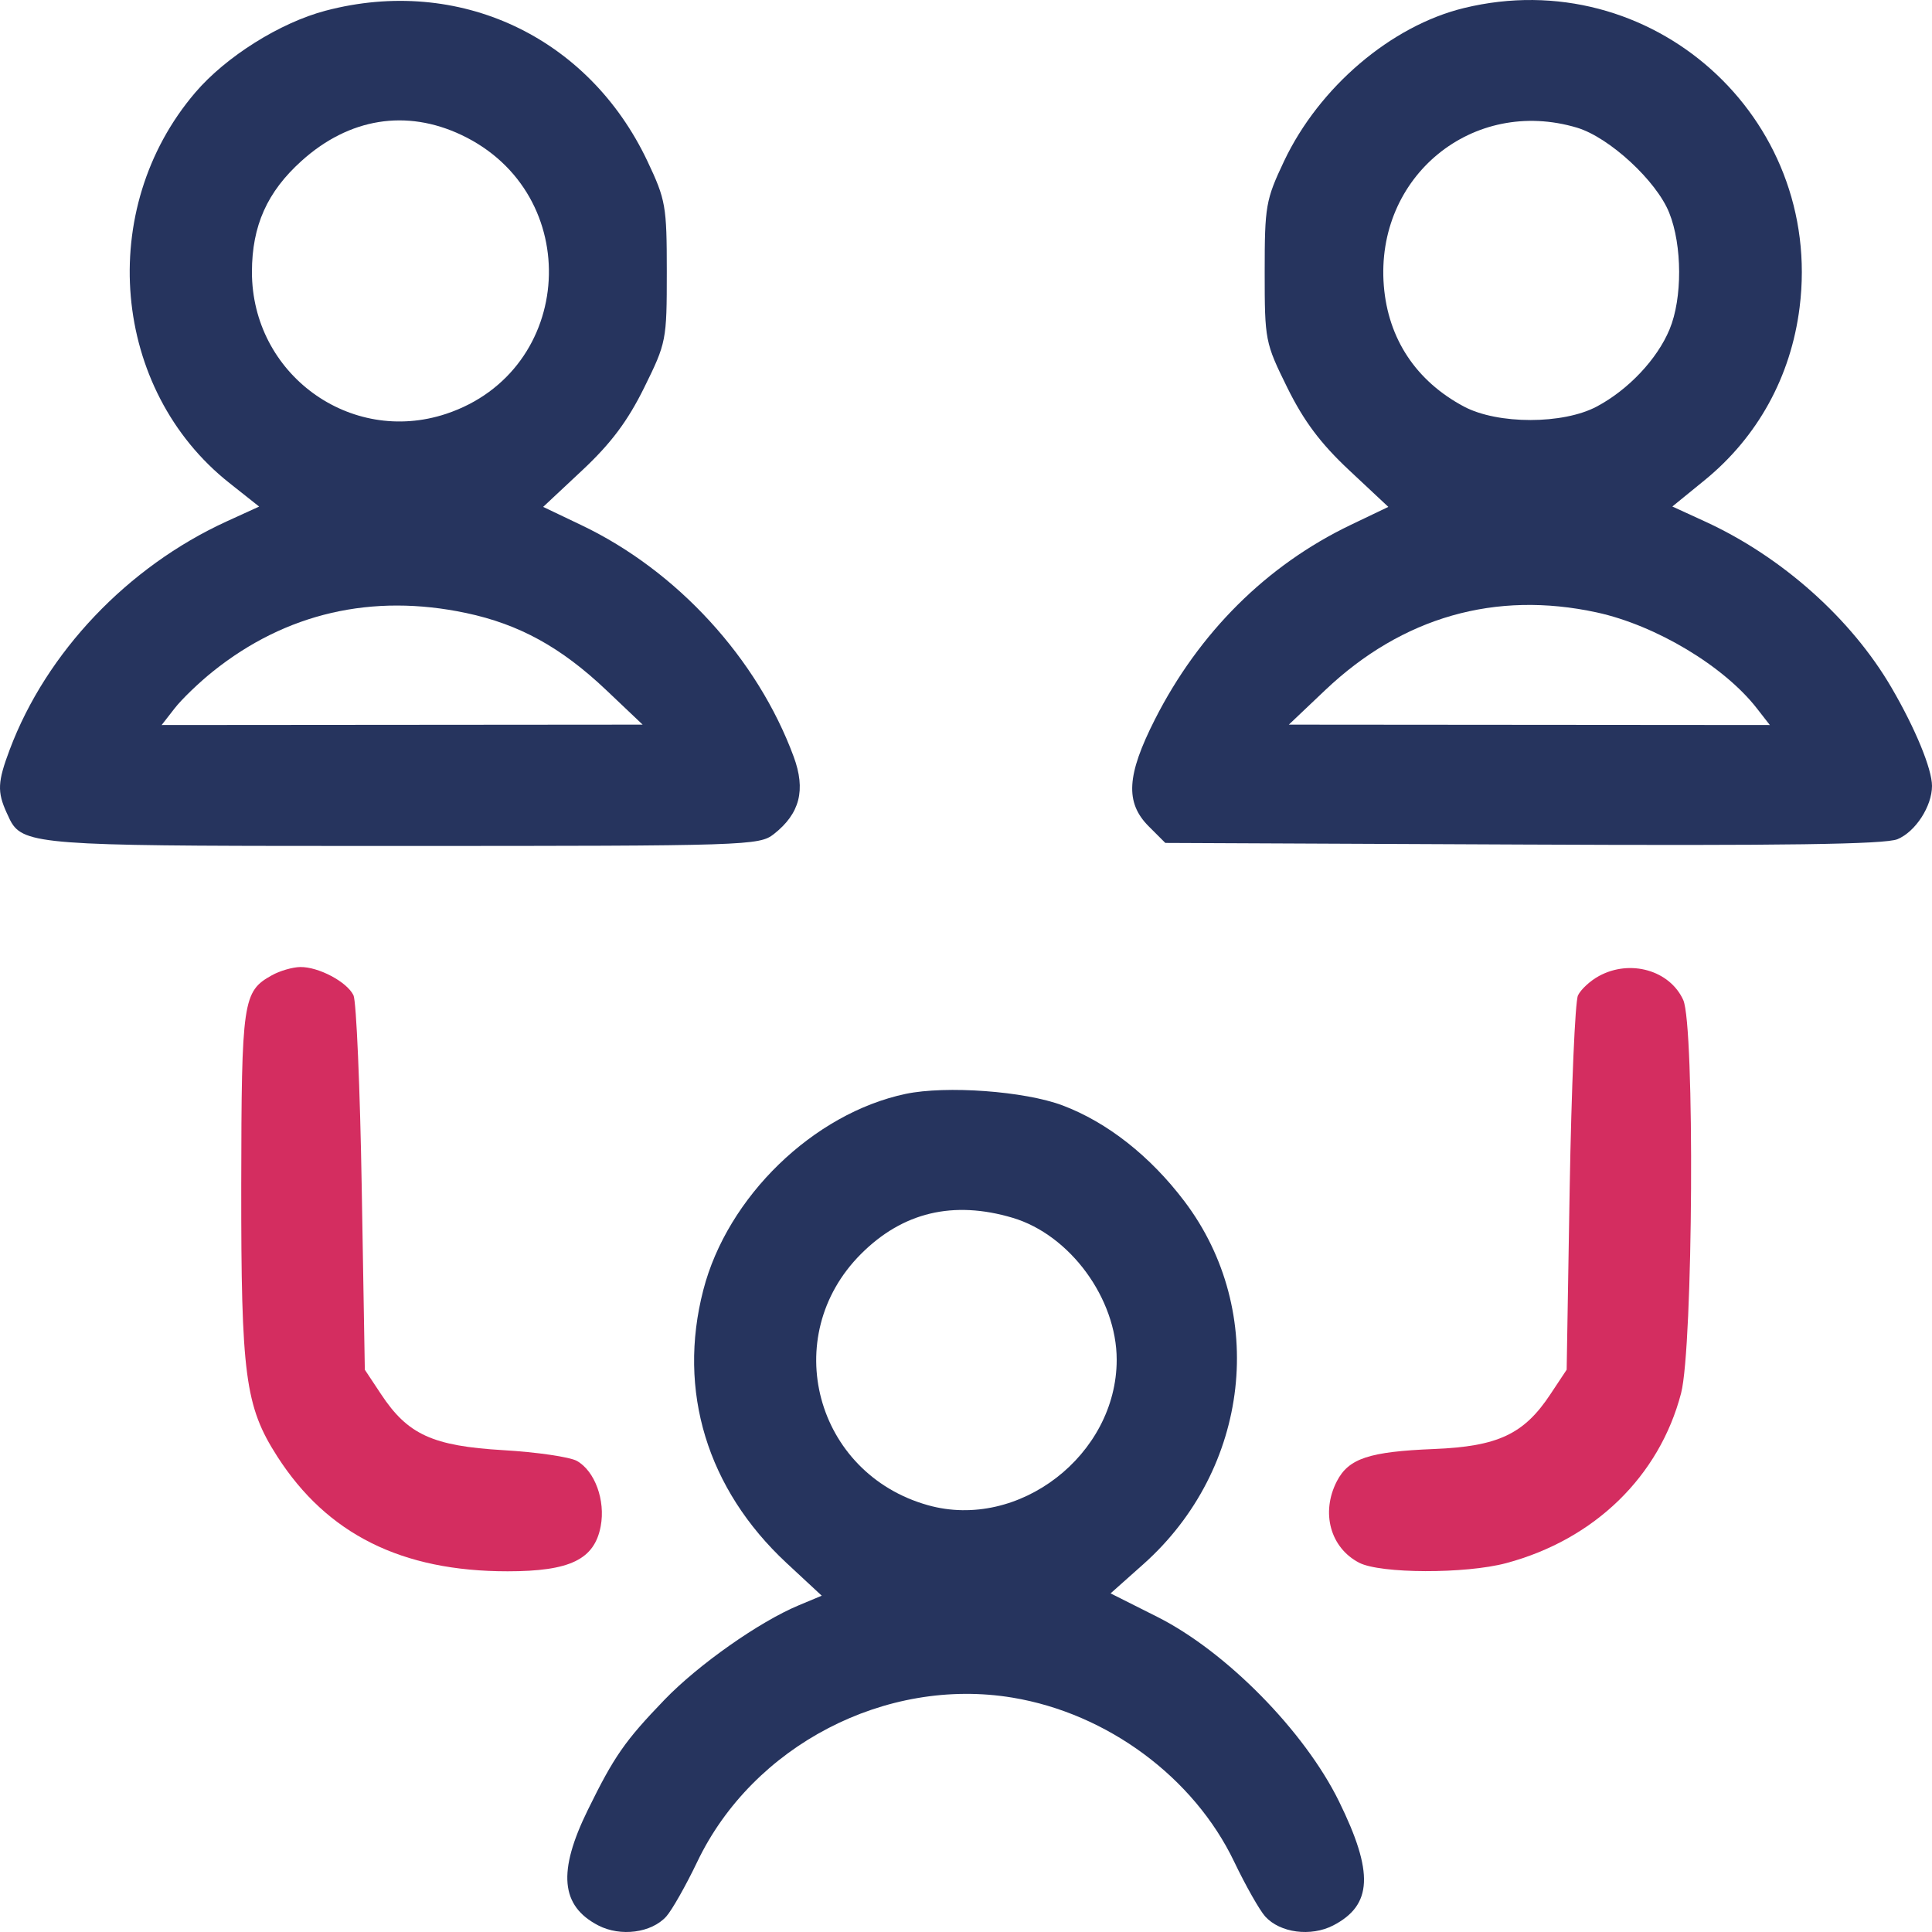
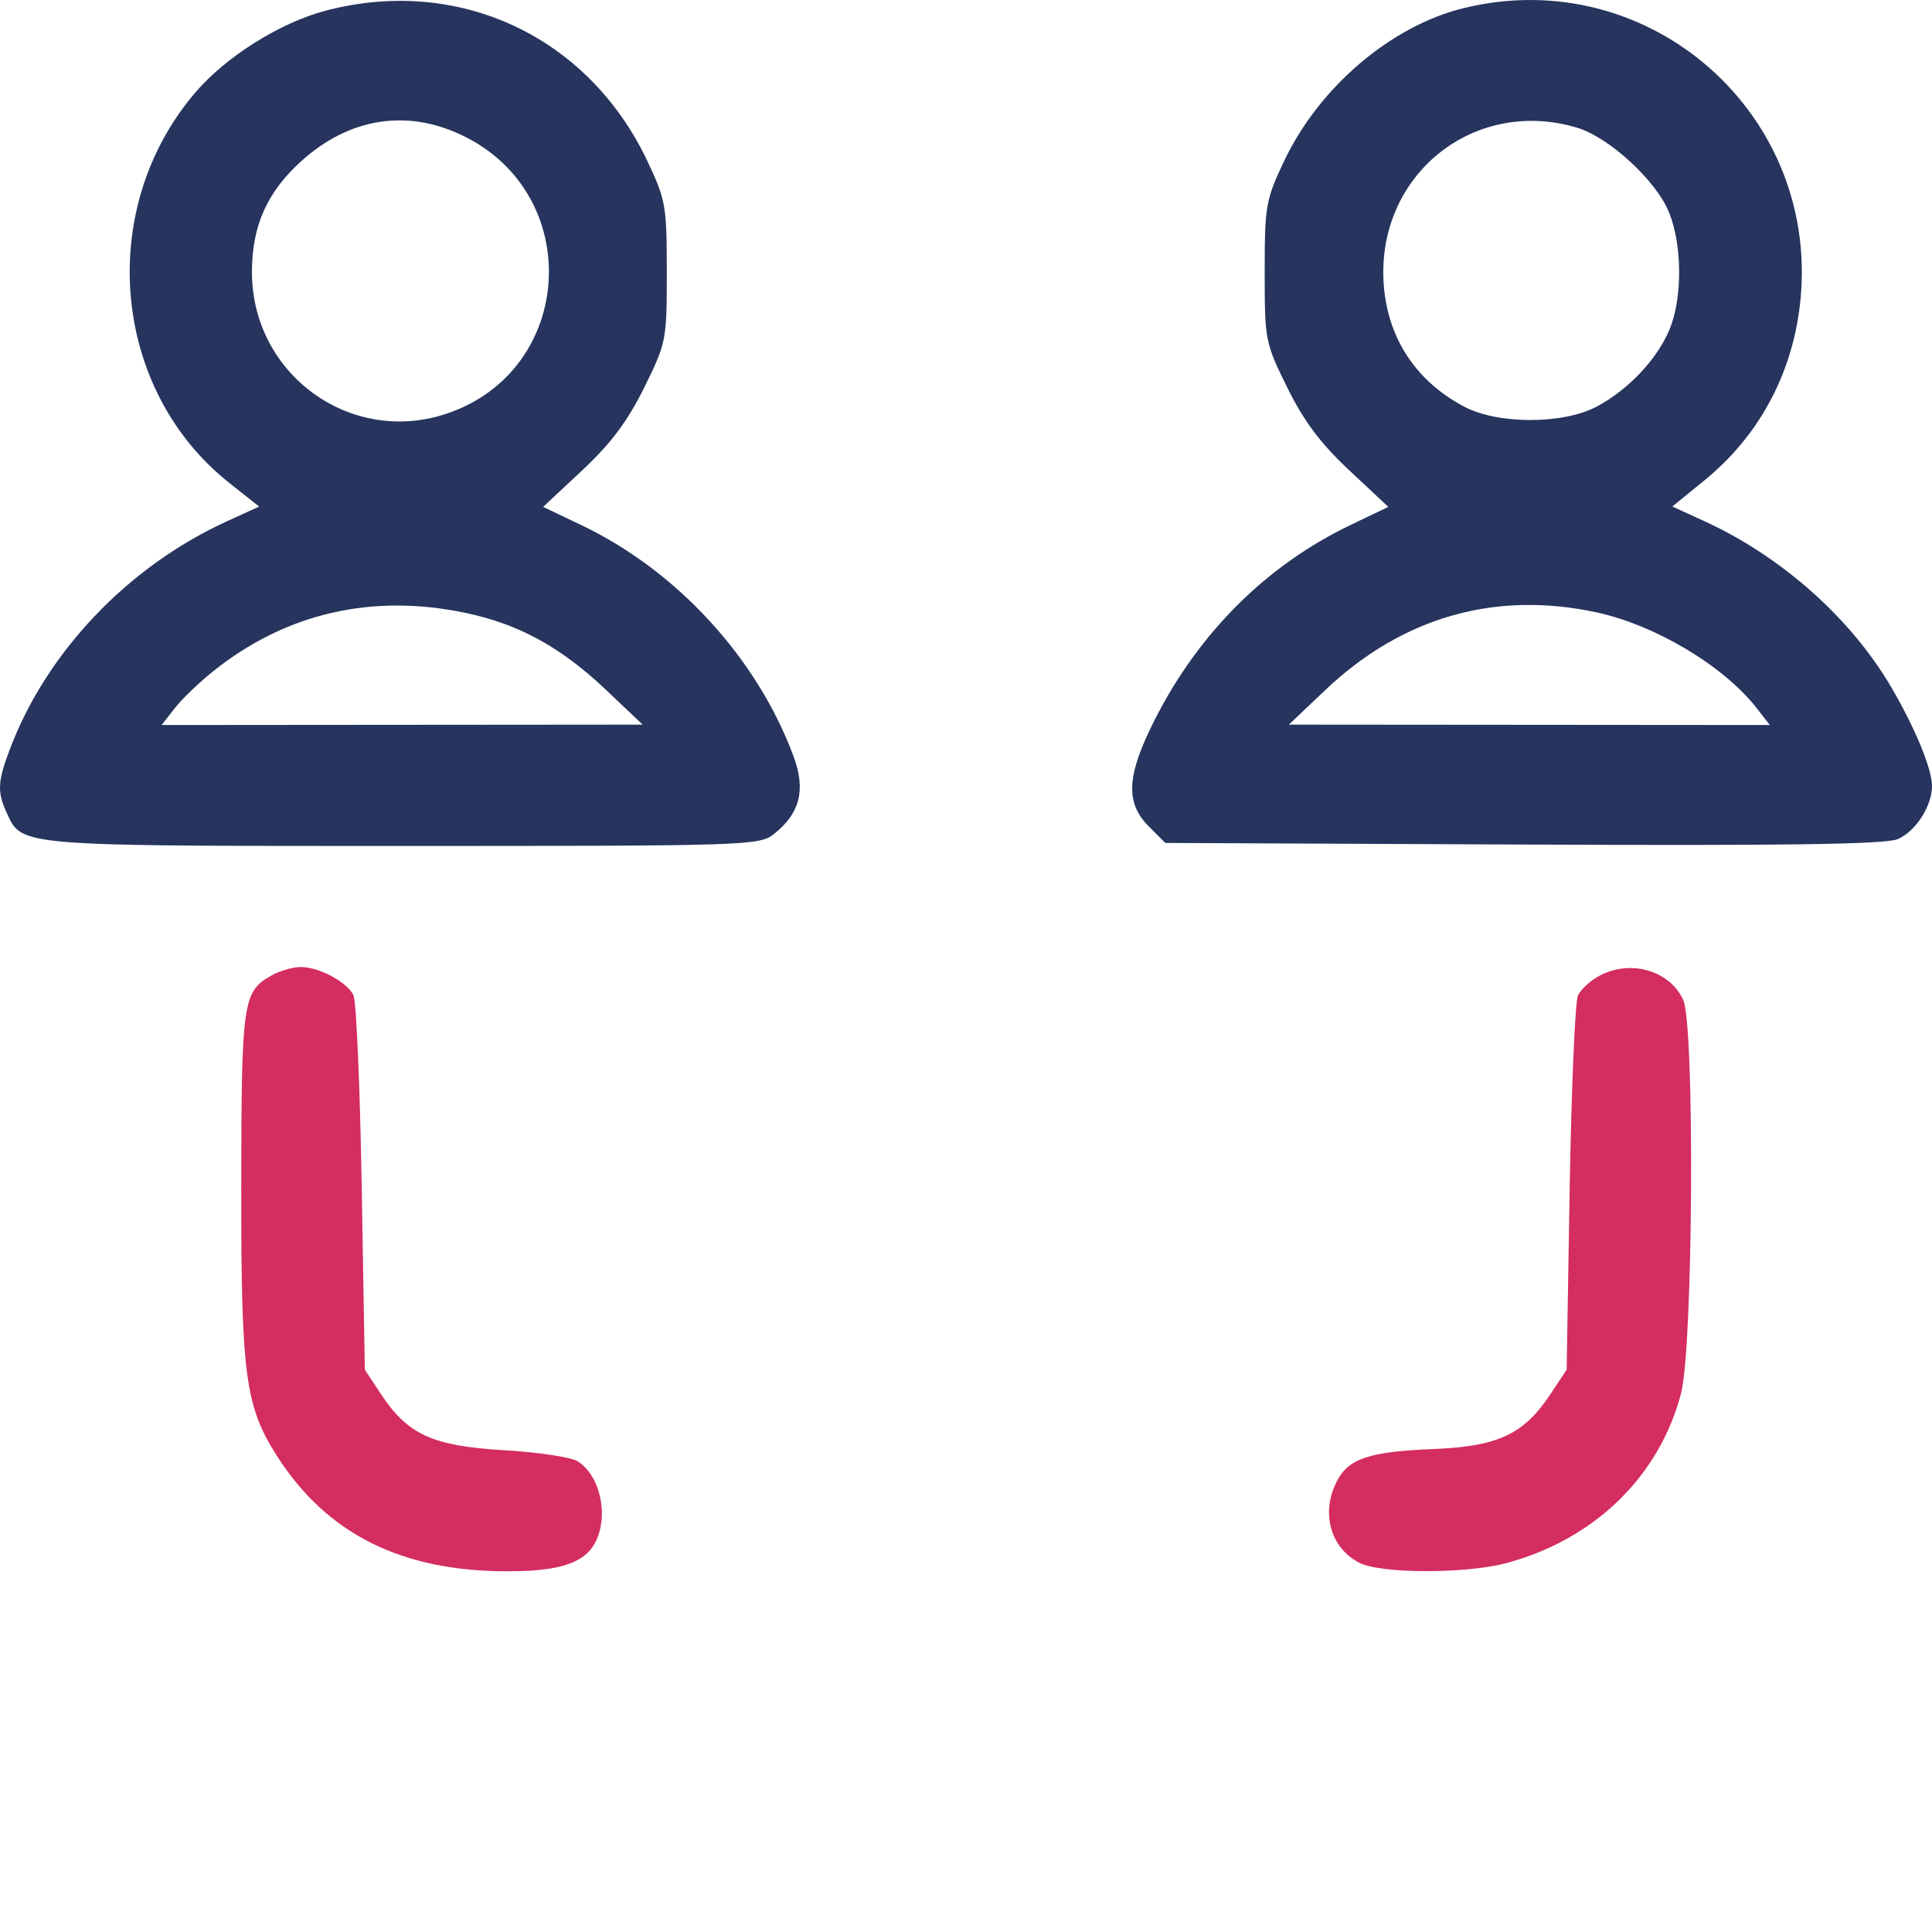
<svg xmlns="http://www.w3.org/2000/svg" width="30" height="30" viewBox="0 0 30 30" fill="none">
  <path d="M4.222 15.144C3.77 15.395 3.75 15.534 3.746 18.396C3.743 21.355 3.806 21.837 4.305 22.615C5.079 23.822 6.237 24.4 7.883 24.399C8.853 24.399 9.231 24.215 9.328 23.698C9.403 23.297 9.237 22.842 8.958 22.685C8.849 22.624 8.334 22.548 7.813 22.518C6.718 22.453 6.331 22.276 5.917 21.649L5.665 21.269L5.617 18.446C5.591 16.893 5.533 15.548 5.489 15.455C5.388 15.246 4.947 15.012 4.662 15.016C4.543 15.018 4.345 15.075 4.222 15.144Z" fill="#D42D60" />
  <path d="M24.83 15.155C24.694 15.228 24.547 15.364 24.503 15.456C24.458 15.548 24.401 16.893 24.374 18.446L24.327 21.269L24.075 21.649C23.665 22.27 23.26 22.46 22.269 22.5C21.26 22.541 20.942 22.646 20.759 23C20.507 23.487 20.657 24.034 21.105 24.266C21.436 24.437 22.757 24.441 23.389 24.272C24.759 23.905 25.767 22.925 26.104 21.633C26.291 20.915 26.318 15.924 26.137 15.527C25.927 15.066 25.313 14.892 24.83 15.155Z" fill="#D42D60" />
  <path fill-rule="evenodd" clip-rule="evenodd" d="M22.732 0.125C21.602 0.4 20.484 1.352 19.939 2.502C19.654 3.105 19.638 3.197 19.638 4.223C19.638 5.287 19.645 5.321 19.989 6.019C20.246 6.539 20.504 6.884 20.949 7.301L21.558 7.871L20.973 8.151C19.671 8.775 18.62 9.819 17.934 11.17C17.494 12.037 17.469 12.462 17.837 12.831L18.095 13.089L23.648 13.114C27.71 13.133 29.271 13.111 29.464 13.031C29.744 12.915 30 12.519 30 12.204C30 11.941 29.742 11.313 29.372 10.679C28.747 9.606 27.667 8.644 26.476 8.098L25.968 7.865L26.47 7.456C27.294 6.784 27.809 5.848 27.944 4.775C28.317 1.813 25.634 -0.582 22.732 0.125ZM25.919 3.303C25.721 2.808 24.99 2.134 24.489 1.983C22.87 1.498 21.352 2.74 21.488 4.438C21.555 5.262 21.989 5.917 22.732 6.313C23.257 6.592 24.272 6.592 24.796 6.312C25.286 6.051 25.733 5.577 25.925 5.114C26.125 4.634 26.123 3.81 25.919 3.303ZM27.281 11C26.77 10.343 25.713 9.71 24.796 9.51C23.222 9.168 21.775 9.581 20.579 10.715L20.013 11.252L23.747 11.255L27.482 11.258L27.281 11Z" fill="#26345E" />
  <path fill-rule="evenodd" clip-rule="evenodd" d="M5.056 0.166C4.349 0.352 3.509 0.879 3.033 1.436C1.486 3.245 1.731 6.051 3.562 7.5L4.024 7.866L3.516 8.098C1.982 8.801 0.719 10.13 0.152 11.637C-0.038 12.141 -0.045 12.294 0.104 12.622L0.113 12.641C0.143 12.708 0.169 12.766 0.206 12.816C0.442 13.136 1.111 13.136 6.039 13.136L6.257 13.136C11.609 13.136 11.79 13.13 12.017 12.951C12.421 12.633 12.515 12.266 12.324 11.749C11.761 10.225 10.515 8.865 9.033 8.157L8.434 7.871L9.043 7.301C9.488 6.884 9.746 6.539 10.003 6.019C10.347 5.321 10.354 5.287 10.354 4.223C10.354 3.197 10.338 3.105 10.053 2.502C9.135 0.564 7.122 -0.378 5.056 0.166ZM6.928 6.426C8.935 5.758 9.087 3.005 7.166 2.096C6.308 1.69 5.422 1.833 4.684 2.497C4.148 2.979 3.913 3.506 3.912 4.222C3.911 5.807 5.437 6.921 6.928 6.426ZM9.413 10.715C8.712 10.051 8.064 9.694 7.239 9.519C5.779 9.21 4.437 9.519 3.304 10.428C3.088 10.601 2.821 10.858 2.711 11L2.51 11.258L6.245 11.255L9.979 11.252L9.413 10.715Z" fill="#26345E" />
-   <path fill-rule="evenodd" clip-rule="evenodd" d="M14.062 16.986C12.631 17.289 11.295 18.583 10.921 20.031C10.515 21.598 10.981 23.123 12.213 24.27L12.76 24.778L12.401 24.928C11.79 25.183 10.846 25.847 10.321 26.391C9.704 27.031 9.536 27.272 9.128 28.104C8.657 29.063 8.705 29.595 9.29 29.898C9.636 30.077 10.115 30.014 10.346 29.759C10.433 29.662 10.65 29.28 10.828 28.908C11.69 27.106 13.753 26.033 15.723 26.361C17.196 26.606 18.537 27.599 19.164 28.908C19.342 29.28 19.559 29.662 19.646 29.759C19.877 30.014 20.355 30.077 20.702 29.898C21.312 29.582 21.335 29.077 20.791 27.97C20.254 26.878 19.039 25.645 17.973 25.108L17.245 24.742L17.757 24.286C19.412 22.809 19.688 20.367 18.392 18.654C17.861 17.952 17.194 17.427 16.5 17.165C15.912 16.943 14.691 16.854 14.062 16.986ZM17.34 21.114C17.34 20.164 16.615 19.175 15.724 18.91C14.802 18.636 14.017 18.823 13.369 19.472C12.089 20.753 12.658 22.882 14.41 23.373C15.818 23.768 17.34 22.595 17.34 21.114Z" fill="#26345E" />
</svg>